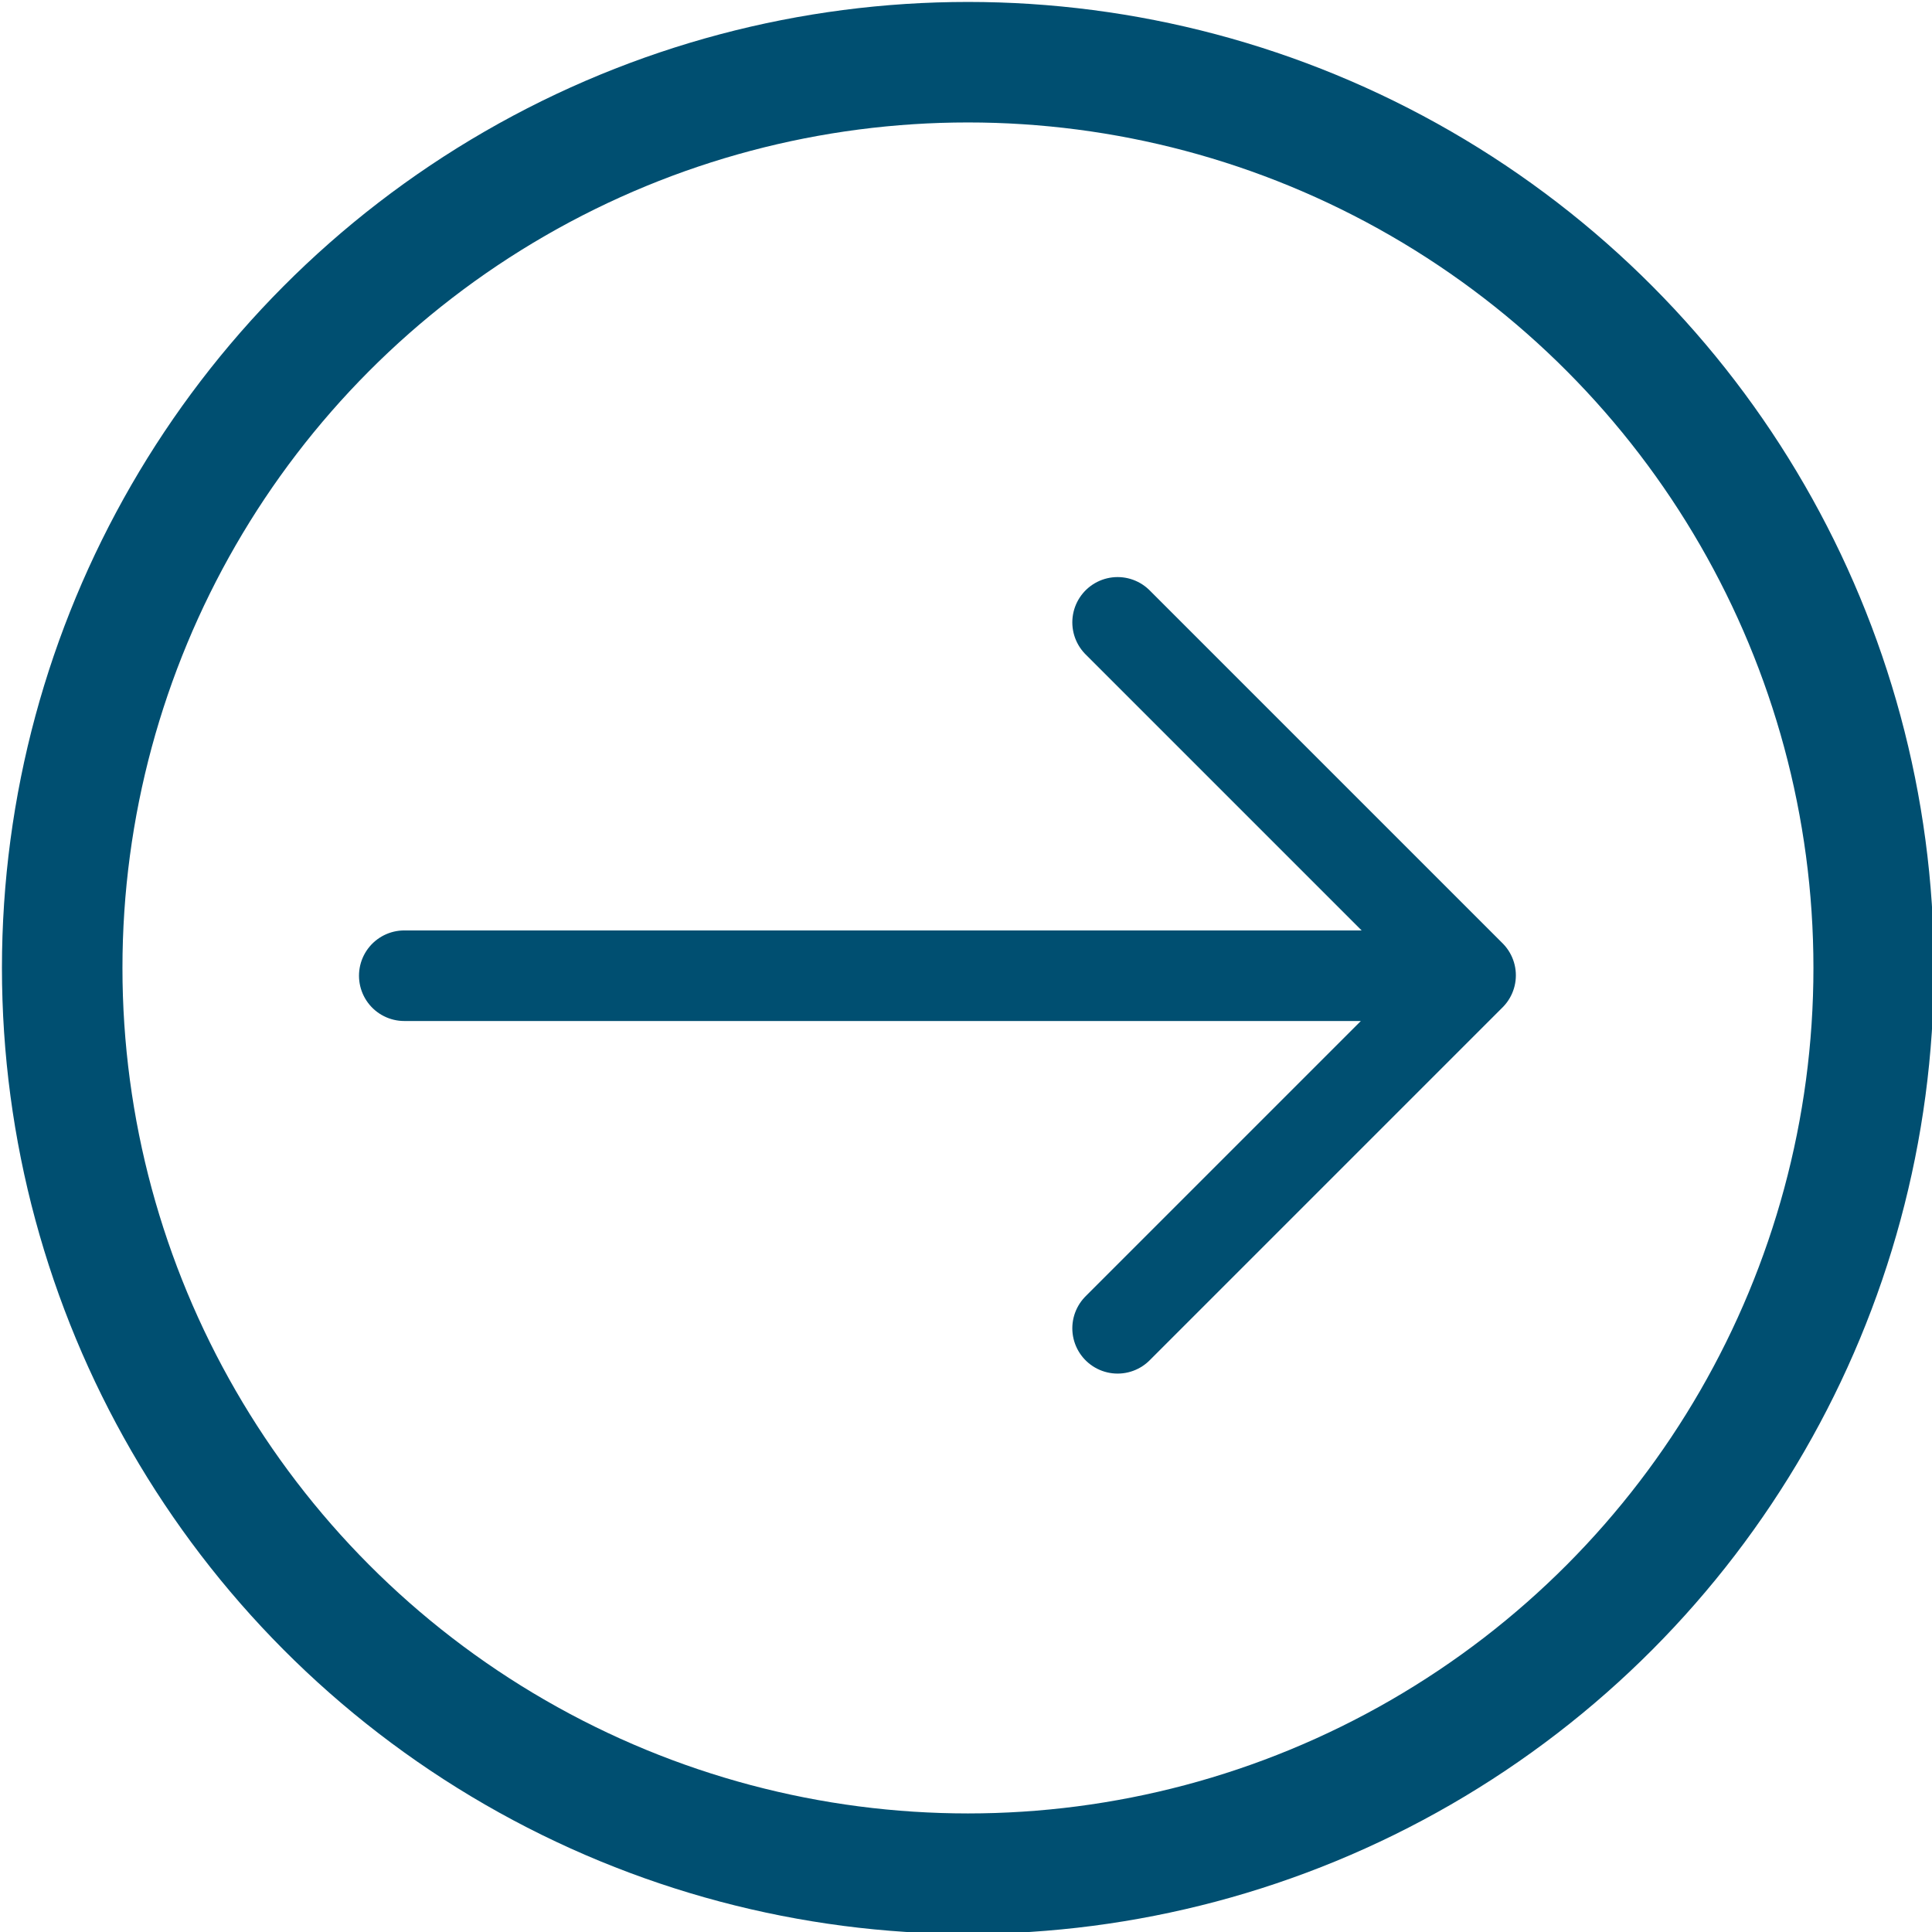
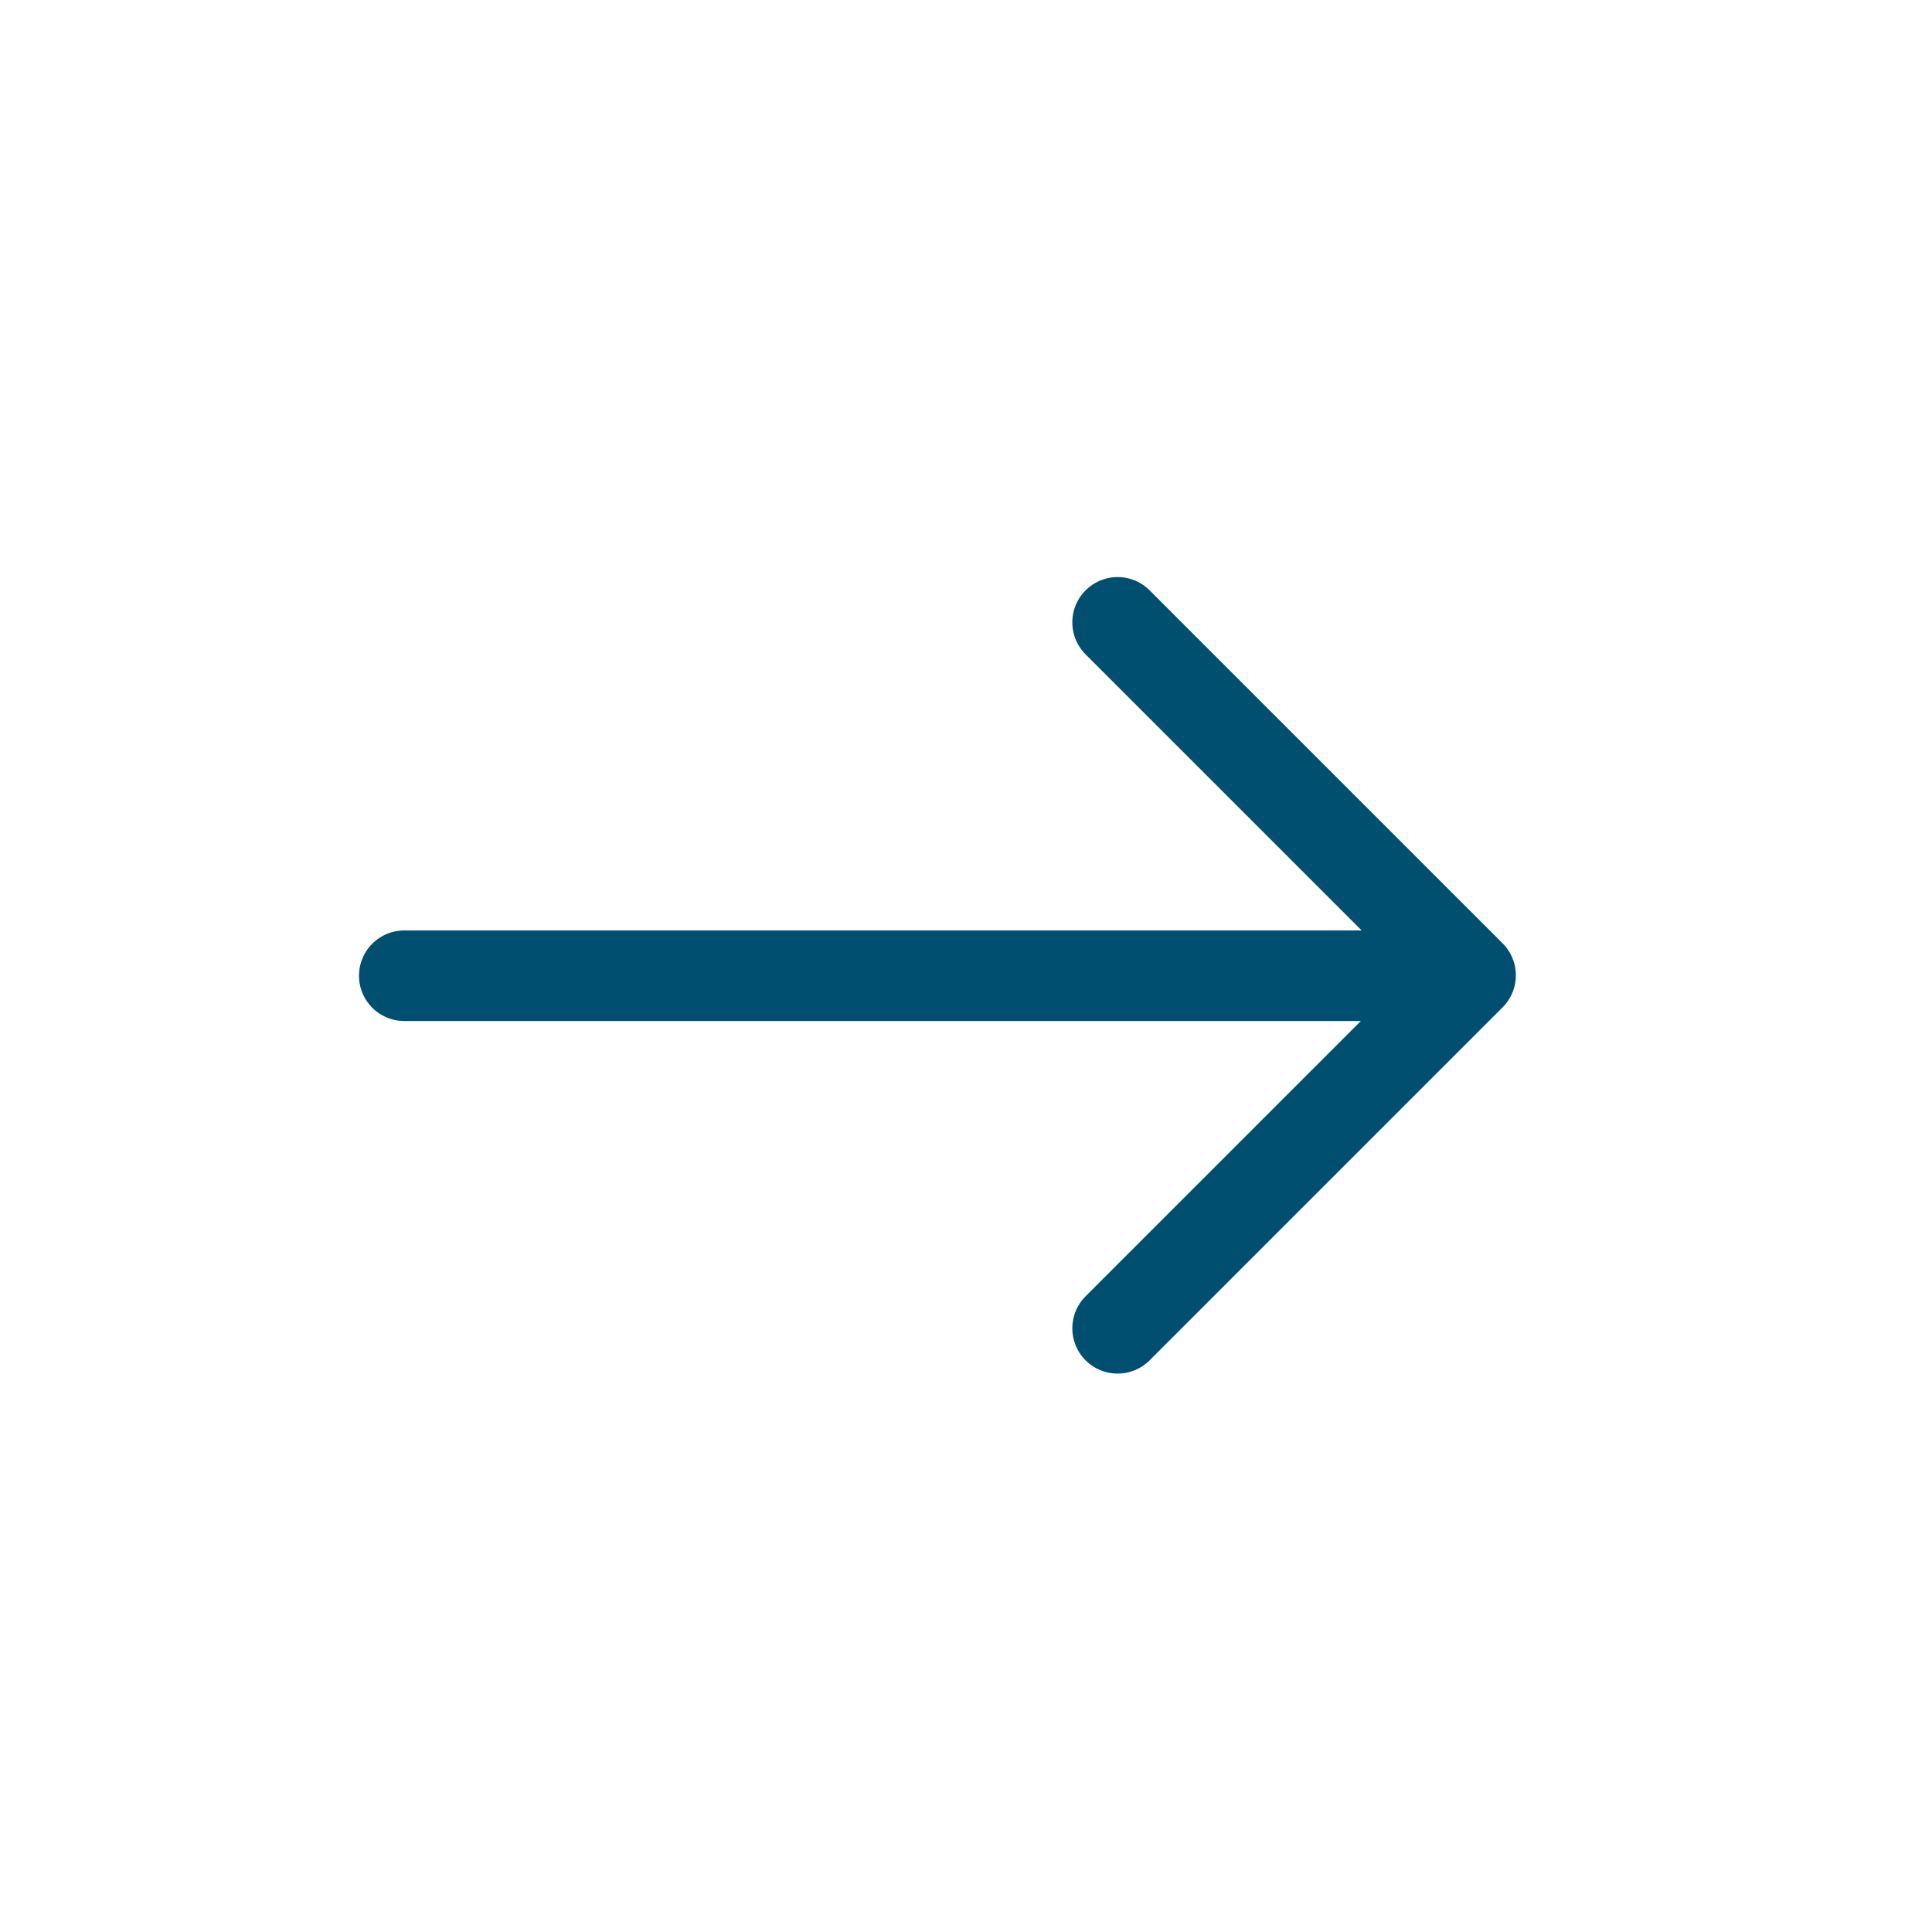
<svg xmlns="http://www.w3.org/2000/svg" id="Layer_1" data-name="Layer 1" viewBox="0 0 49.7 49.7">
  <defs>
    <style>
      .cls-2{fill:none;stroke:#004f71;stroke-linecap:round;stroke-linejoin:round;stroke-width:2.33px}
    </style>
  </defs>
-   <circle cx="24.9" cy="24.9" r="23.3" stroke-miterlimit="10" stroke-width="3.1" fill="none" stroke="#004f71" />
  <path class="cls-2" d="M10.4 25.1L37.8 25.1M28.75 16.01L37.83 25.09 28.75 34.17" />
</svg>